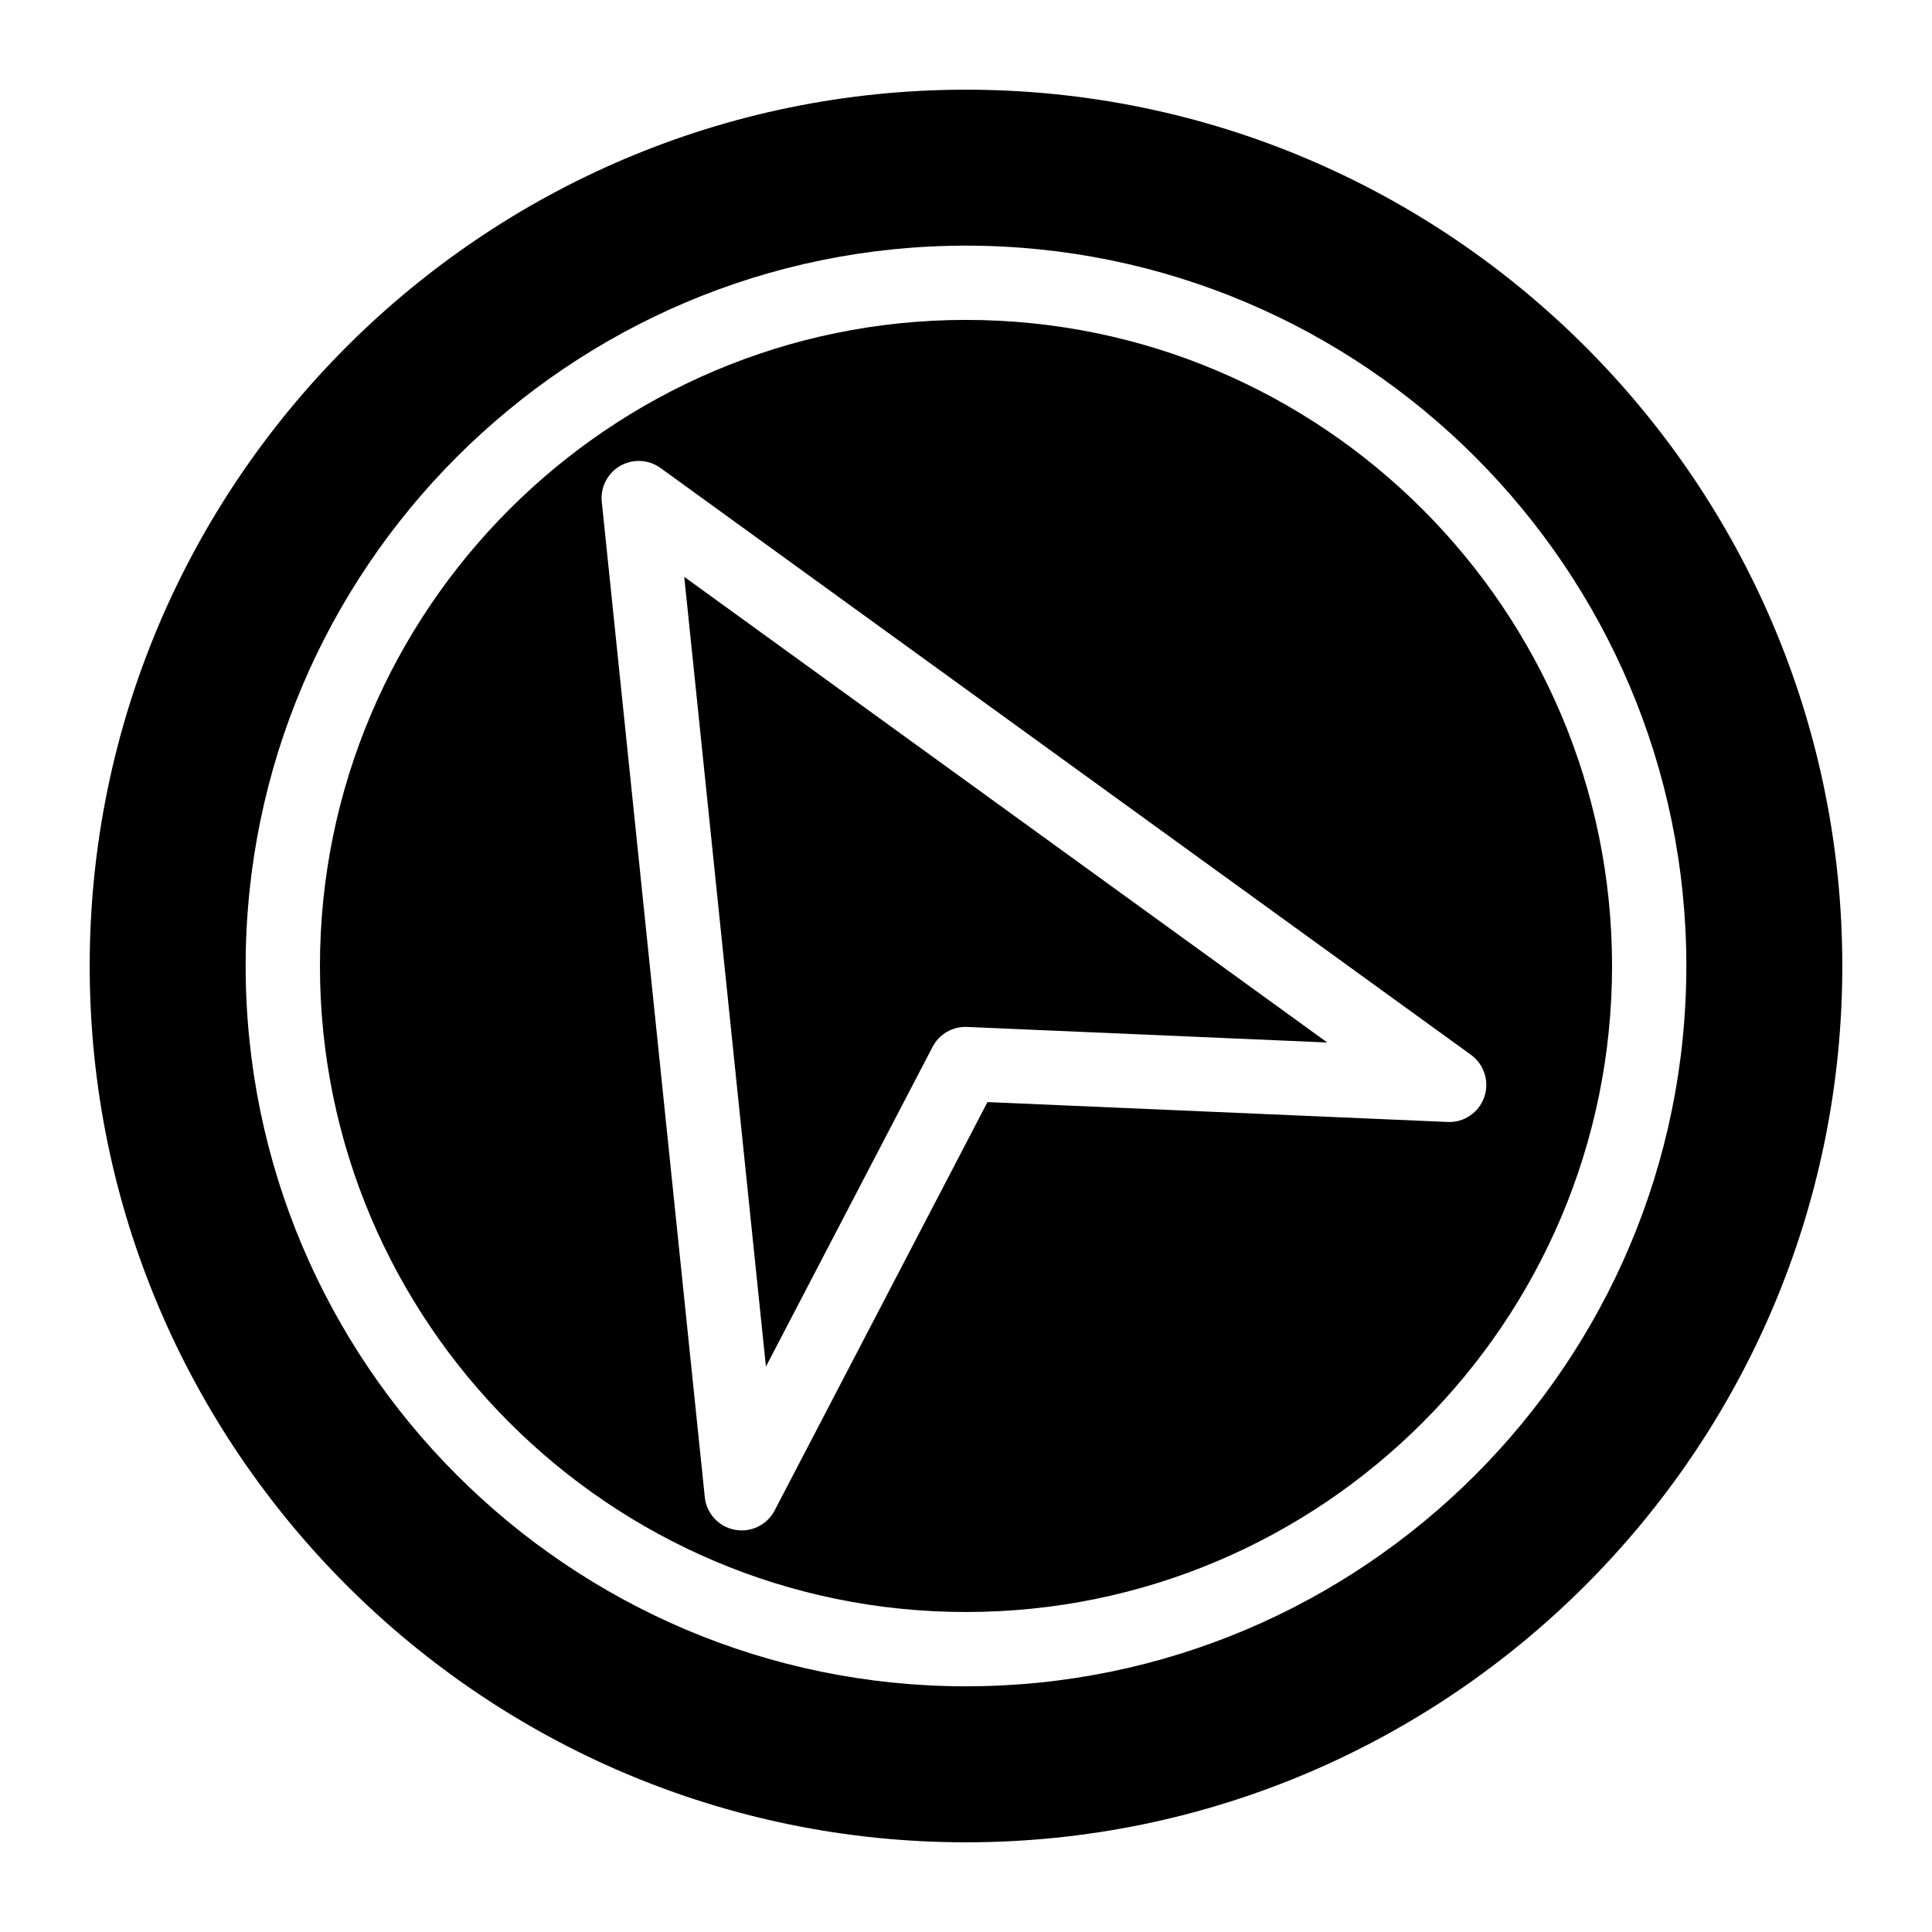
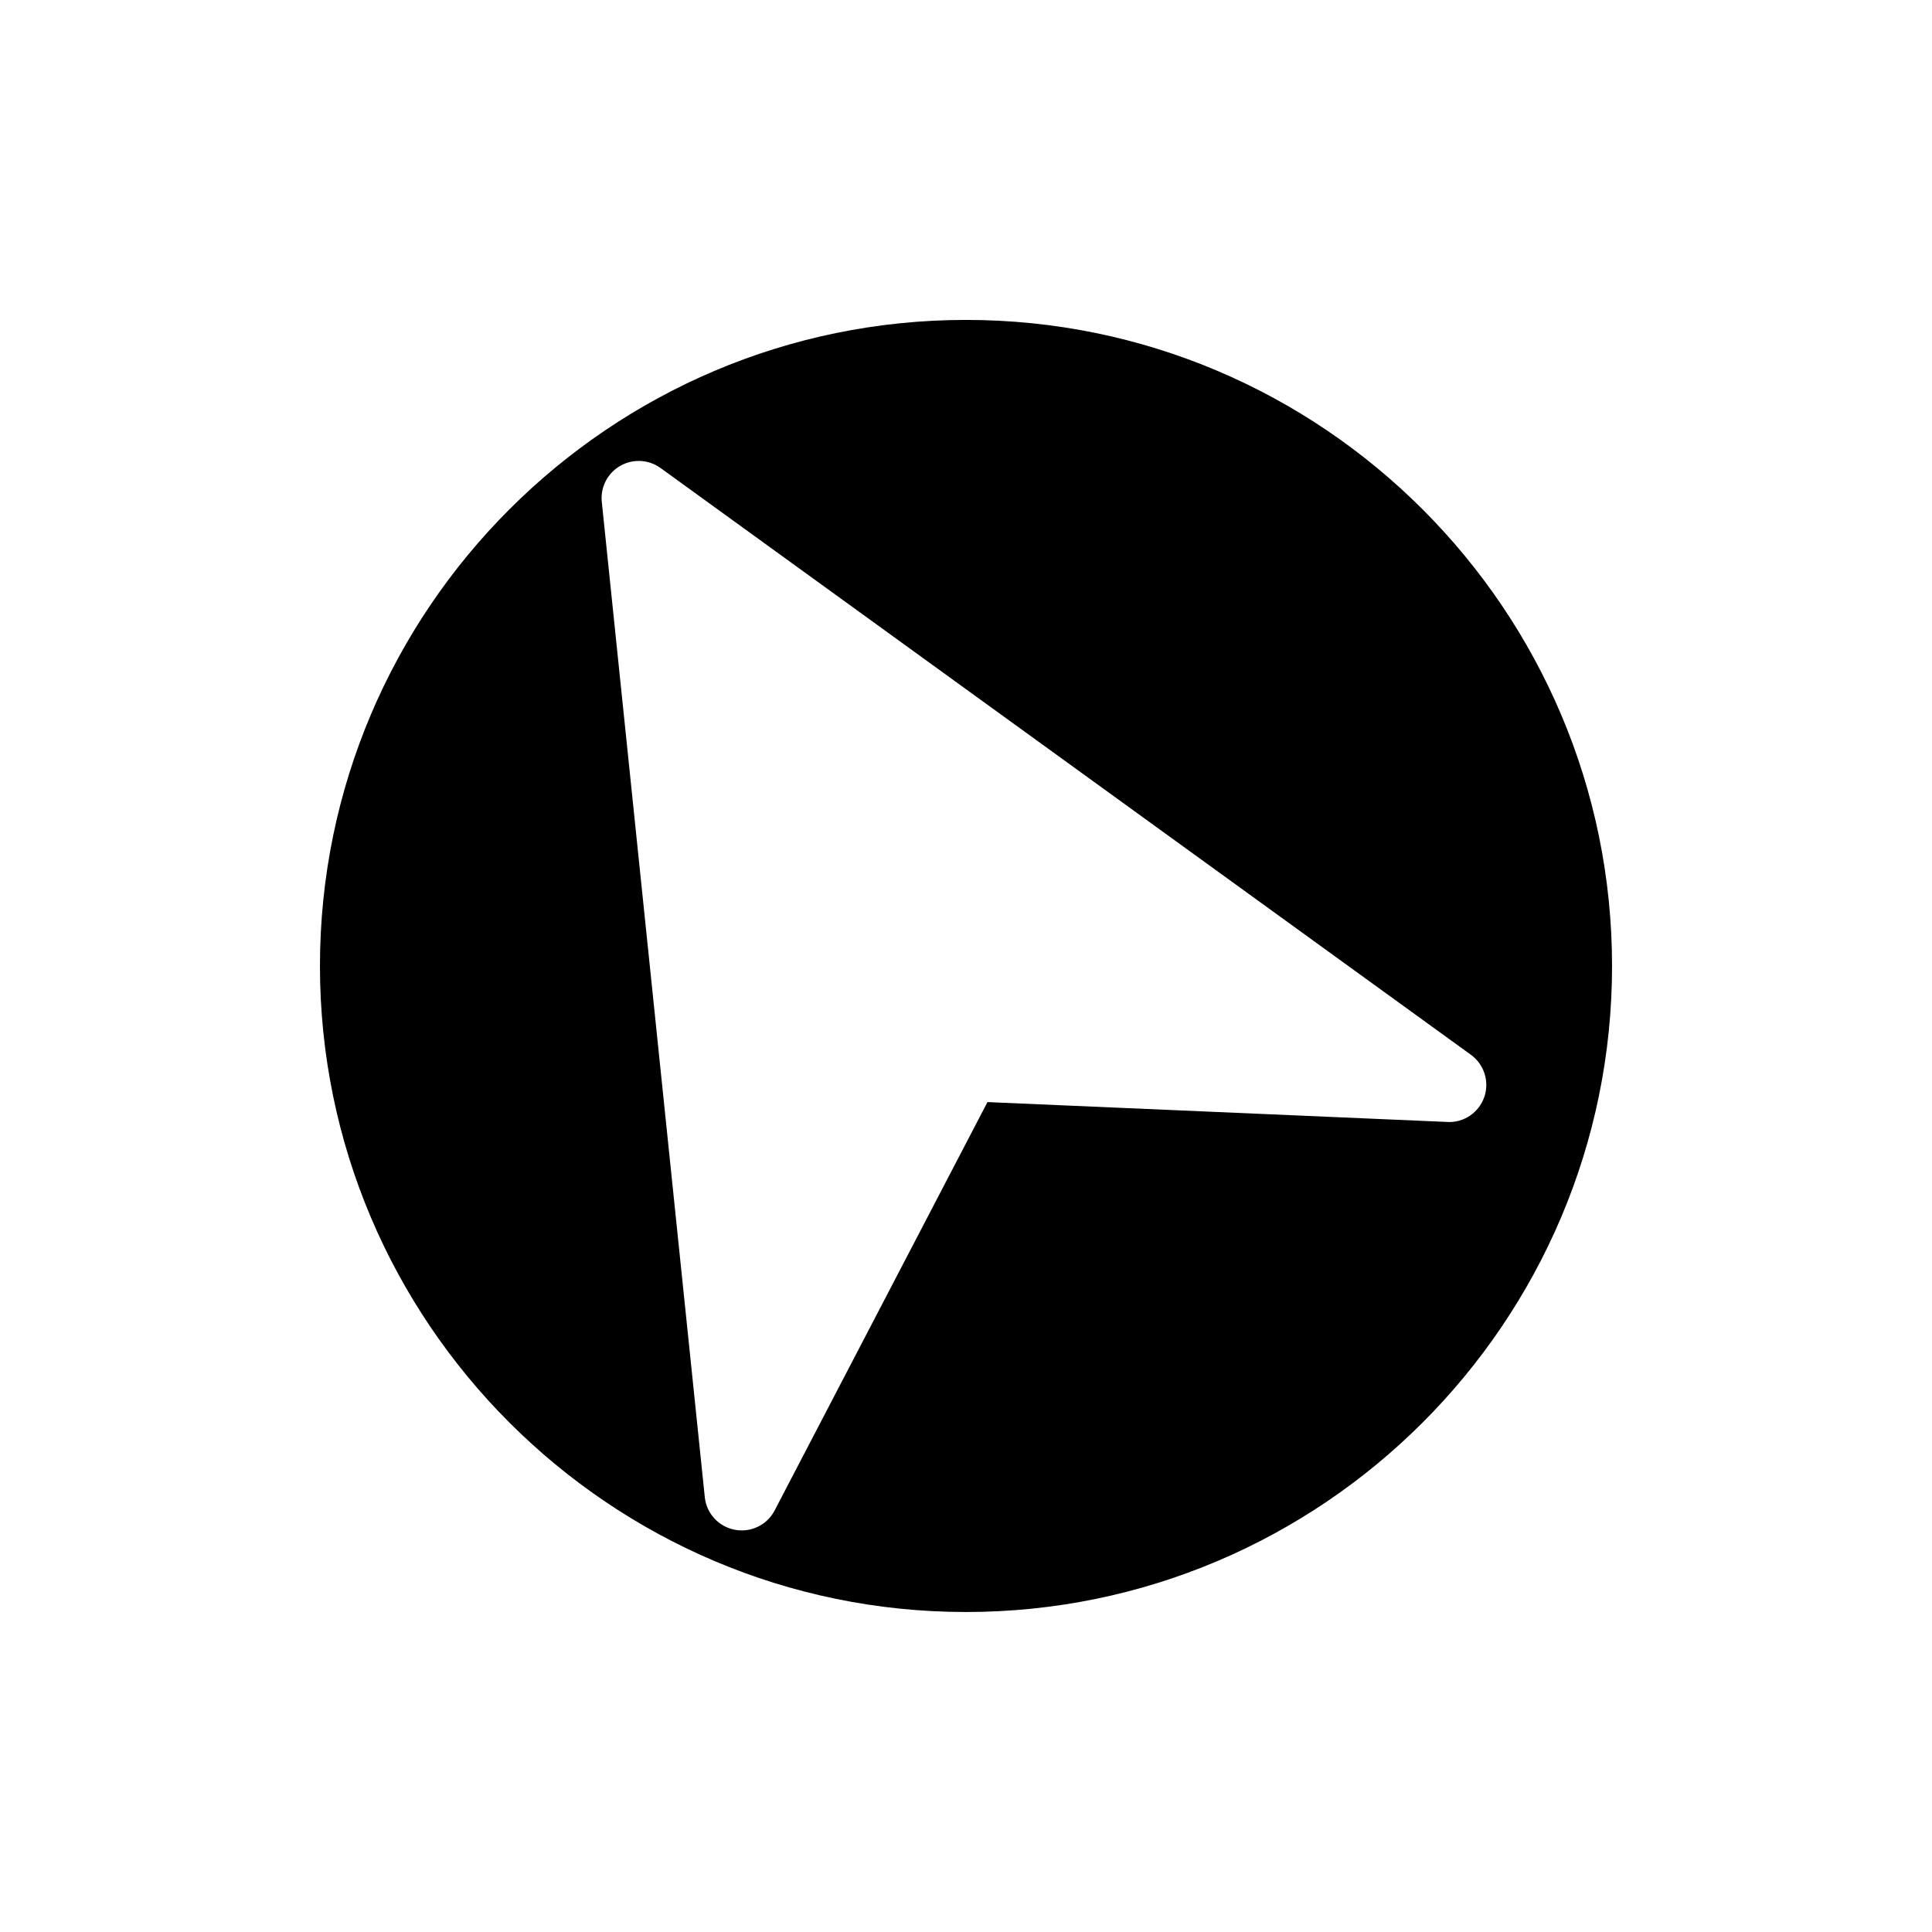
<svg xmlns="http://www.w3.org/2000/svg" fill="#000000" width="800px" height="800px" version="1.1" viewBox="144 144 512 512">
  <g>
-     <path d="m400 167.77c-128.05 0-232.23 104.18-232.23 232.23 0 128.05 104.18 232.23 232.23 232.23 128.05 0 232.23-104.18 232.23-232.23-0.004-128.05-104.18-232.23-232.23-232.23zm0 423.12c-105.26 0-190.9-85.637-190.9-190.9 0-105.26 85.637-190.89 190.9-190.89 105.26 0 190.9 85.637 190.9 190.9-0.004 105.26-85.641 190.89-190.9 190.89z" />
    <path d="m400 228.78c-94.406 0-171.21 76.812-171.21 171.21 0 94.406 76.812 171.21 171.21 171.21 94.406 0 171.21-76.812 171.21-171.21s-76.812-171.21-171.21-171.21zm127.62 212.55-121.93-5.266-56.402 108.22c-1.711 3.297-5.106 5.293-8.719 5.293-0.609 0-1.23-0.059-1.852-0.176-4.269-0.809-7.5-4.328-7.941-8.648l-27.297-263.75c-0.395-3.856 1.504-7.598 4.871-9.535 3.356-1.938 7.547-1.723 10.688 0.551l214.78 155.52c3.512 2.547 4.949 7.106 3.523 11.207-1.438 4.106-5.394 6.801-9.723 6.594z" />
-     <path d="m495.74 420.27-95.449-4.121c-3.809-0.176-7.391 1.891-9.152 5.285l-44.16 84.723-21.648-209.29z" />
  </g>
</svg>